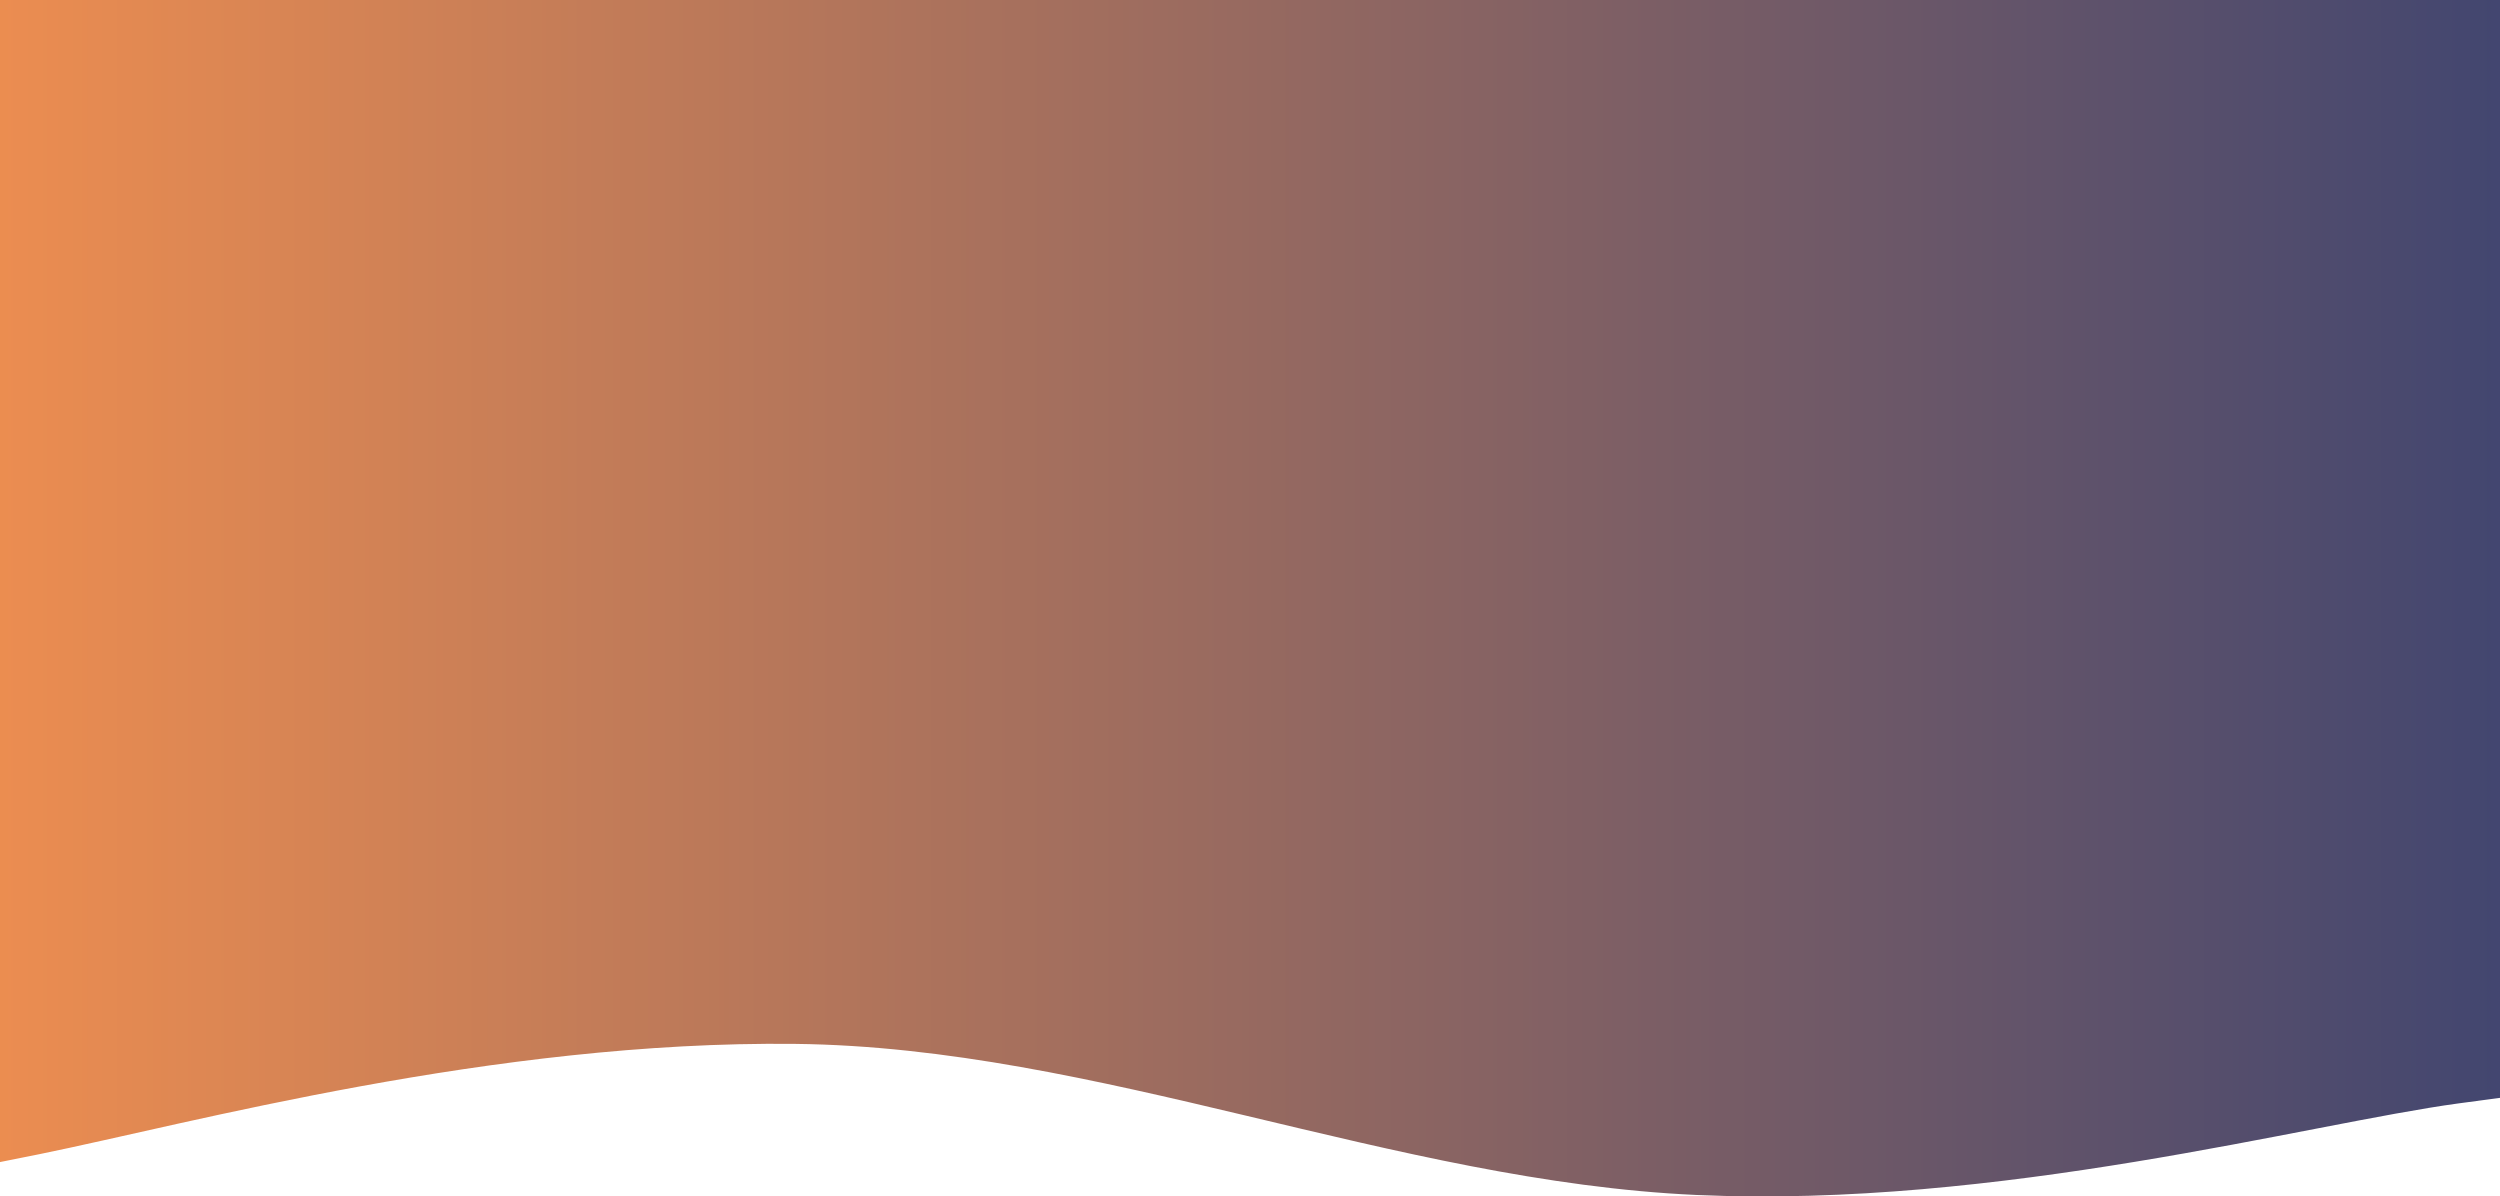
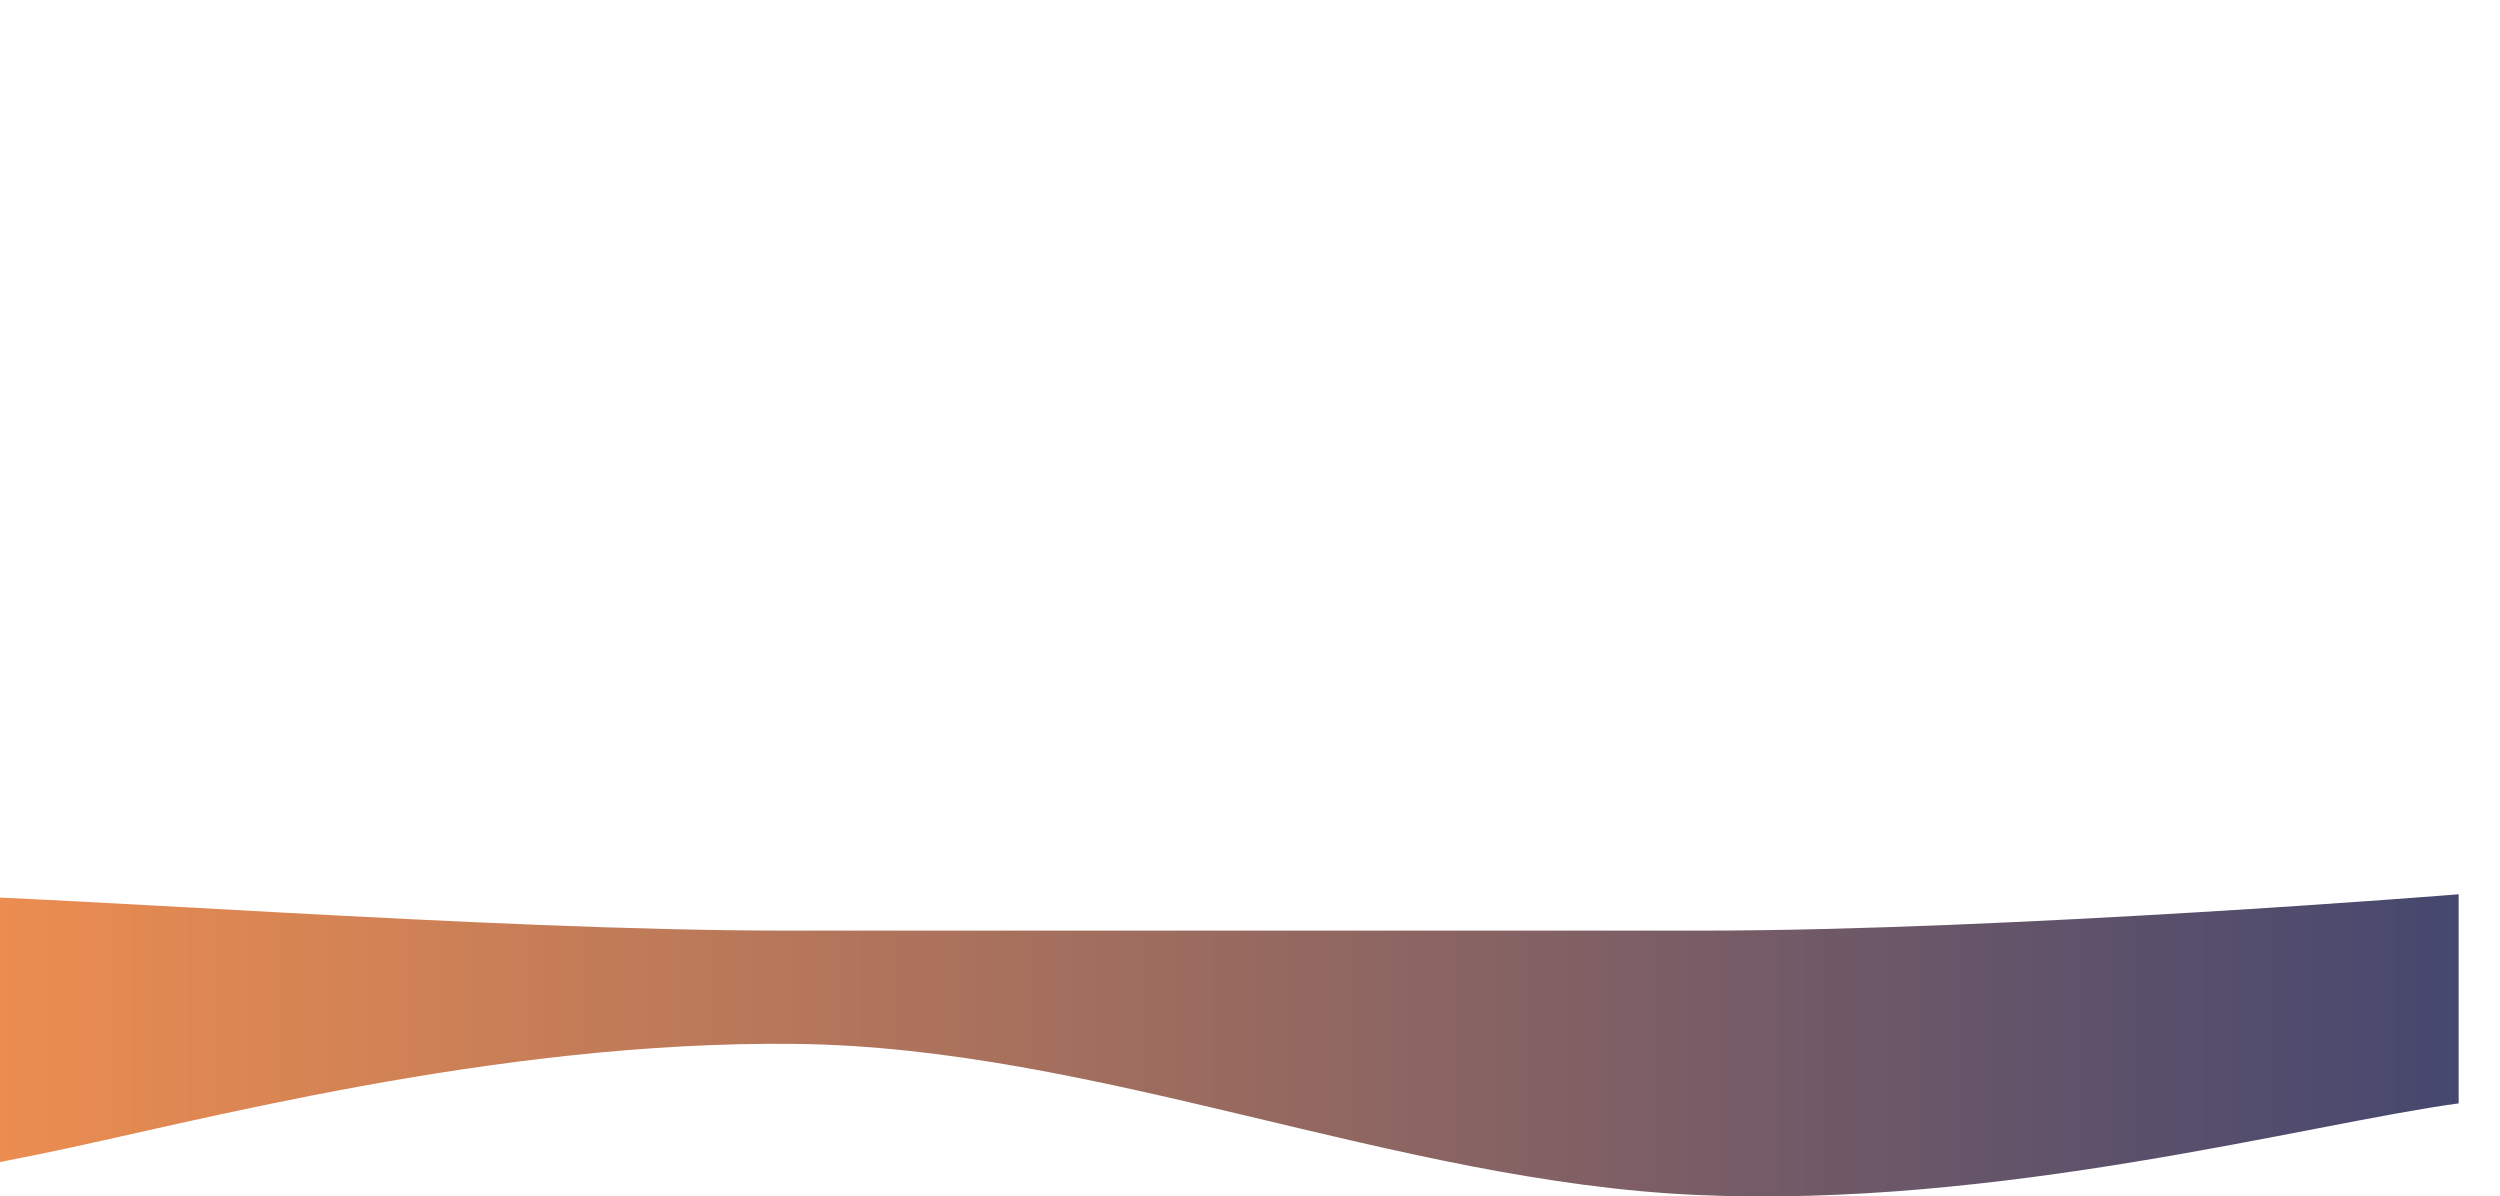
<svg xmlns="http://www.w3.org/2000/svg" width="1400" height="670" viewBox="0 0 1400 670" fill="none">
-   <path fill-rule="evenodd" clip-rule="evenodd" d="M-63 663.375L22.146 646.32C106.021 629.264 276.313 582.684 445.333 584.579C614.354 586.474 781.015 661.605 950.036 669.185C1119.06 676.765 1292.98 629.265 1376.85 617.894L1462 606.524V561.043V500.778C1378.12 500.778 1122.69 521.14 953.667 521.14C784.646 521.14 609.021 521.14 440 521.14C270.979 521.14 20.875 500.778 -63 500.778V561.043V663.375Z" fill="url(#paint0_linear)" />
-   <path d="M-63 11.172H1462V561.043H-63V11.172Z" fill="url(#paint1_linear)" />
-   <path fill-rule="evenodd" clip-rule="evenodd" d="M-63 -145L22.146 -118.608C106.021 -92.216 276.313 -39.433 445.333 -42.365C614.354 -45.297 784.646 -103.946 953.667 -115.676C1122.69 -127.405 1292.98 -92.216 1376.85 -74.622L1462 -57.027V13.351V65.028C1378.12 65.028 1129.02 44.666 960 44.666C790.979 44.666 609.021 44.666 440 44.666C270.979 44.666 20.875 65.028 -63 65.028V13.351V-145Z" fill="url(#paint2_linear)" />
+   <path fill-rule="evenodd" clip-rule="evenodd" d="M-63 663.375L22.146 646.32C106.021 629.264 276.313 582.684 445.333 584.579C614.354 586.474 781.015 661.605 950.036 669.185C1119.06 676.765 1292.98 629.265 1376.85 617.894V561.043V500.778C1378.12 500.778 1122.69 521.14 953.667 521.14C784.646 521.14 609.021 521.14 440 521.14C270.979 521.14 20.875 500.778 -63 500.778V561.043V663.375Z" fill="url(#paint0_linear)" />
  <defs>
    <linearGradient id="paint0_linear" x1="-63" y1="262.5" x2="1462" y2="262.5" gradientUnits="userSpaceOnUse">
      <stop stop-color="#F3904F" />
      <stop offset="1" stop-color="#3B4371" />
    </linearGradient>
    <linearGradient id="paint1_linear" x1="-63" y1="262.5" x2="1462" y2="262.5" gradientUnits="userSpaceOnUse">
      <stop stop-color="#F3904F" />
      <stop offset="1" stop-color="#3B4371" />
    </linearGradient>
    <linearGradient id="paint2_linear" x1="-63" y1="262.5" x2="1462" y2="262.5" gradientUnits="userSpaceOnUse">
      <stop stop-color="#F3904F" />
      <stop offset="1" stop-color="#3B4371" />
    </linearGradient>
  </defs>
</svg>